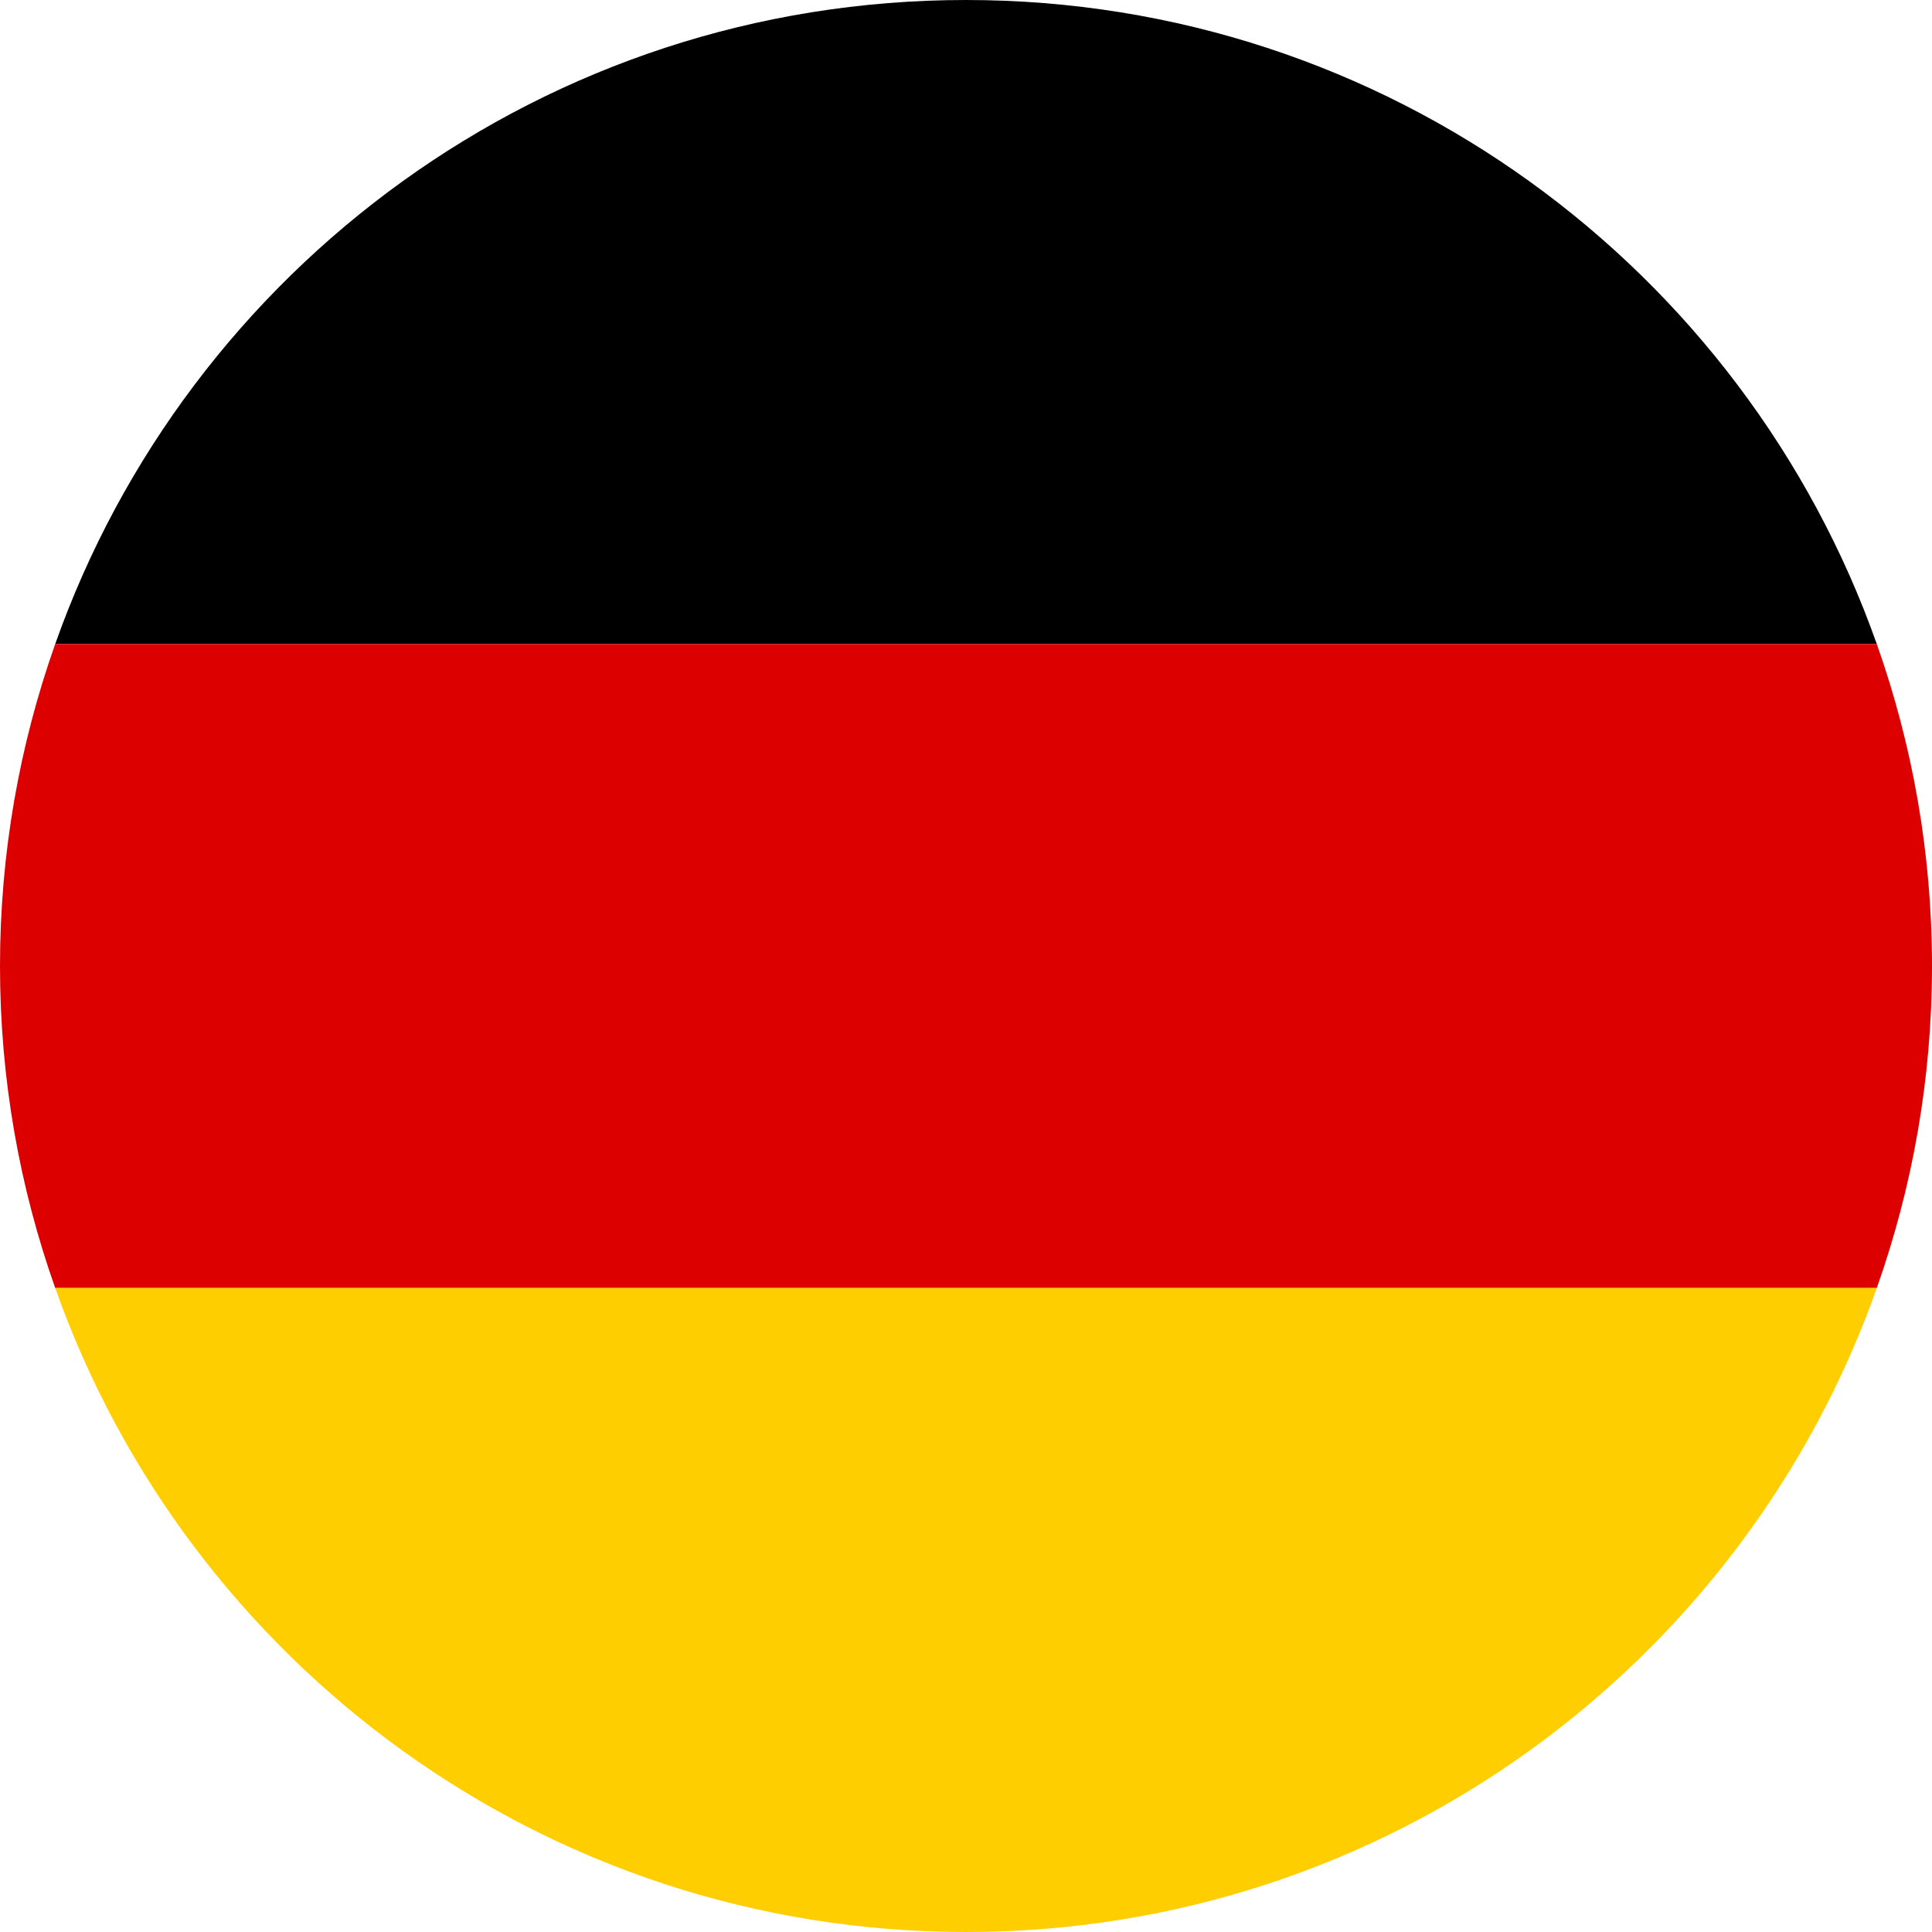
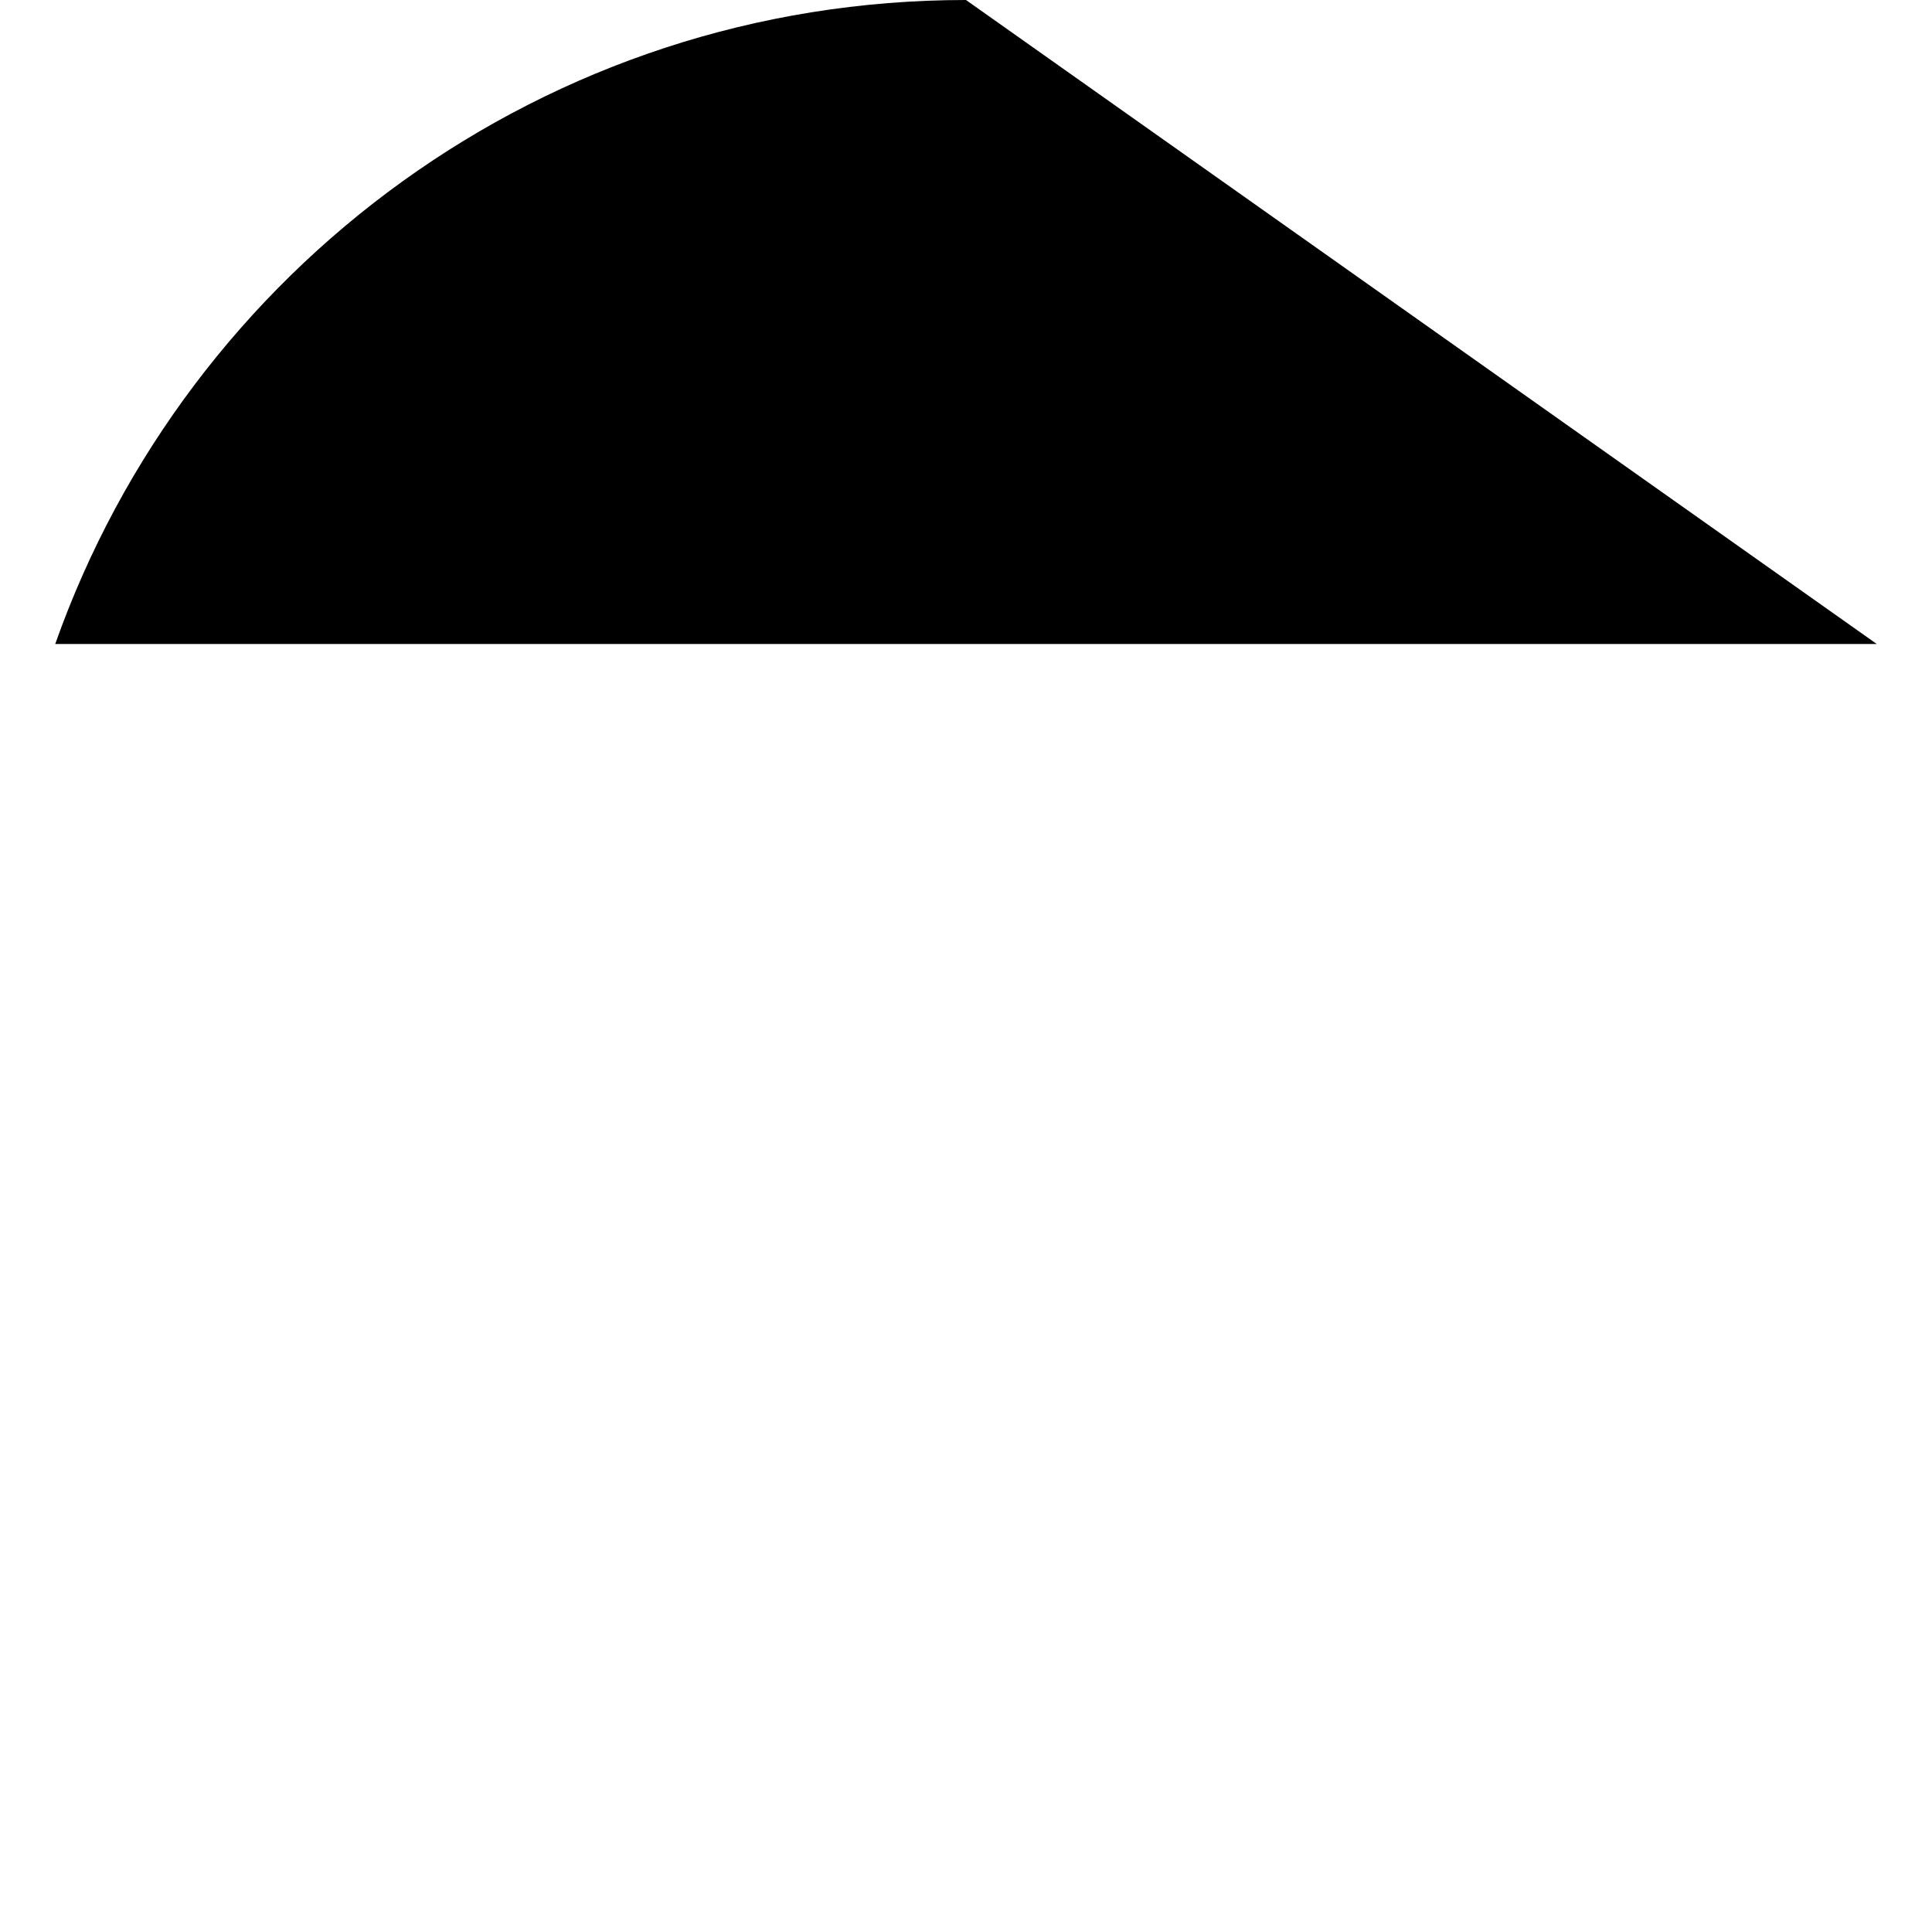
<svg xmlns="http://www.w3.org/2000/svg" width="24" height="24" viewBox="0 0 24 24" fill="none" id="flag-de">
-   <path id="black" style="display:inline" d="M 12,0 C 6.775,0 2.333,3.339 0.686,8 H 23.314 C 21.667,3.339 17.225,0 12,0 Z" fill="#000000" />
-   <path id="red" style="display:inline" d="M 0.686 8 C 0.243 9.251 0 10.597 0 12 C 0 13.403 0.243 14.749 0.686 16 L 23.314 16 C 23.757 14.749 24 13.403 24 12 C 24 10.597 23.757 9.251 23.314 8 L 0.686 8 z " fill="#dd0000" />
-   <path id="yellow" style="display:inline" d="M 0.686 16 C 2.333 20.661 6.775 24 12 24 C 17.225 24 21.667 20.661 23.314 16 L 0.686 16 z " fill="#ffce00" />
+   <path id="black" style="display:inline" d="M 12,0 C 6.775,0 2.333,3.339 0.686,8 H 23.314 Z" fill="#000000" />
</svg>